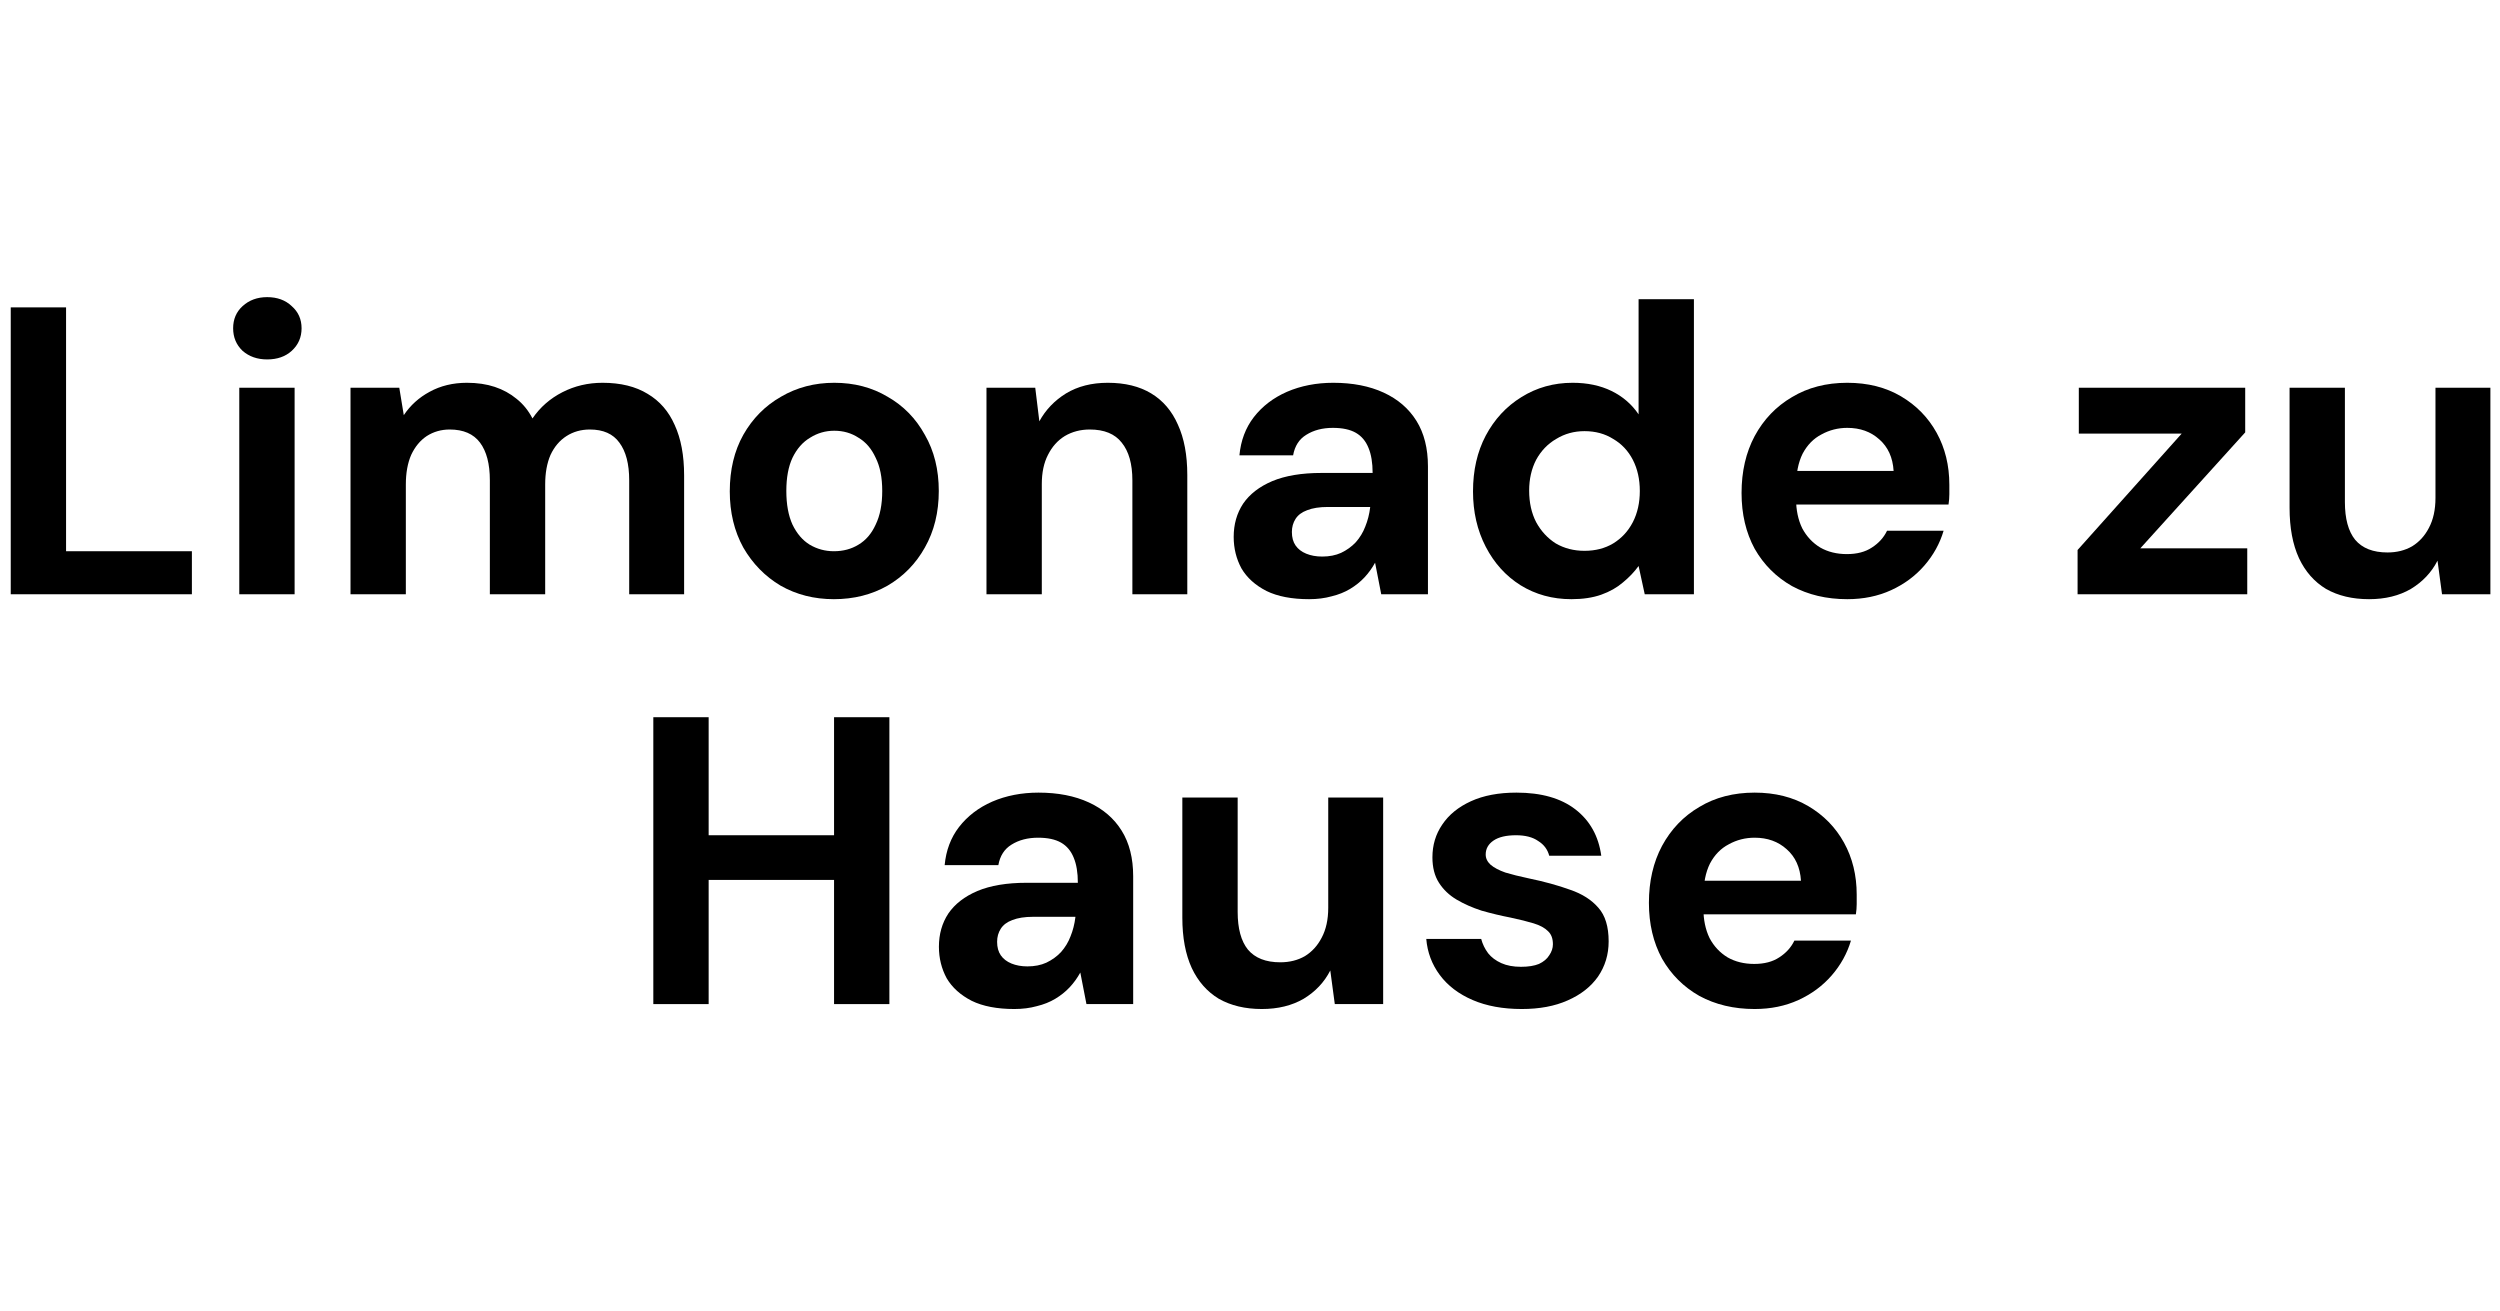
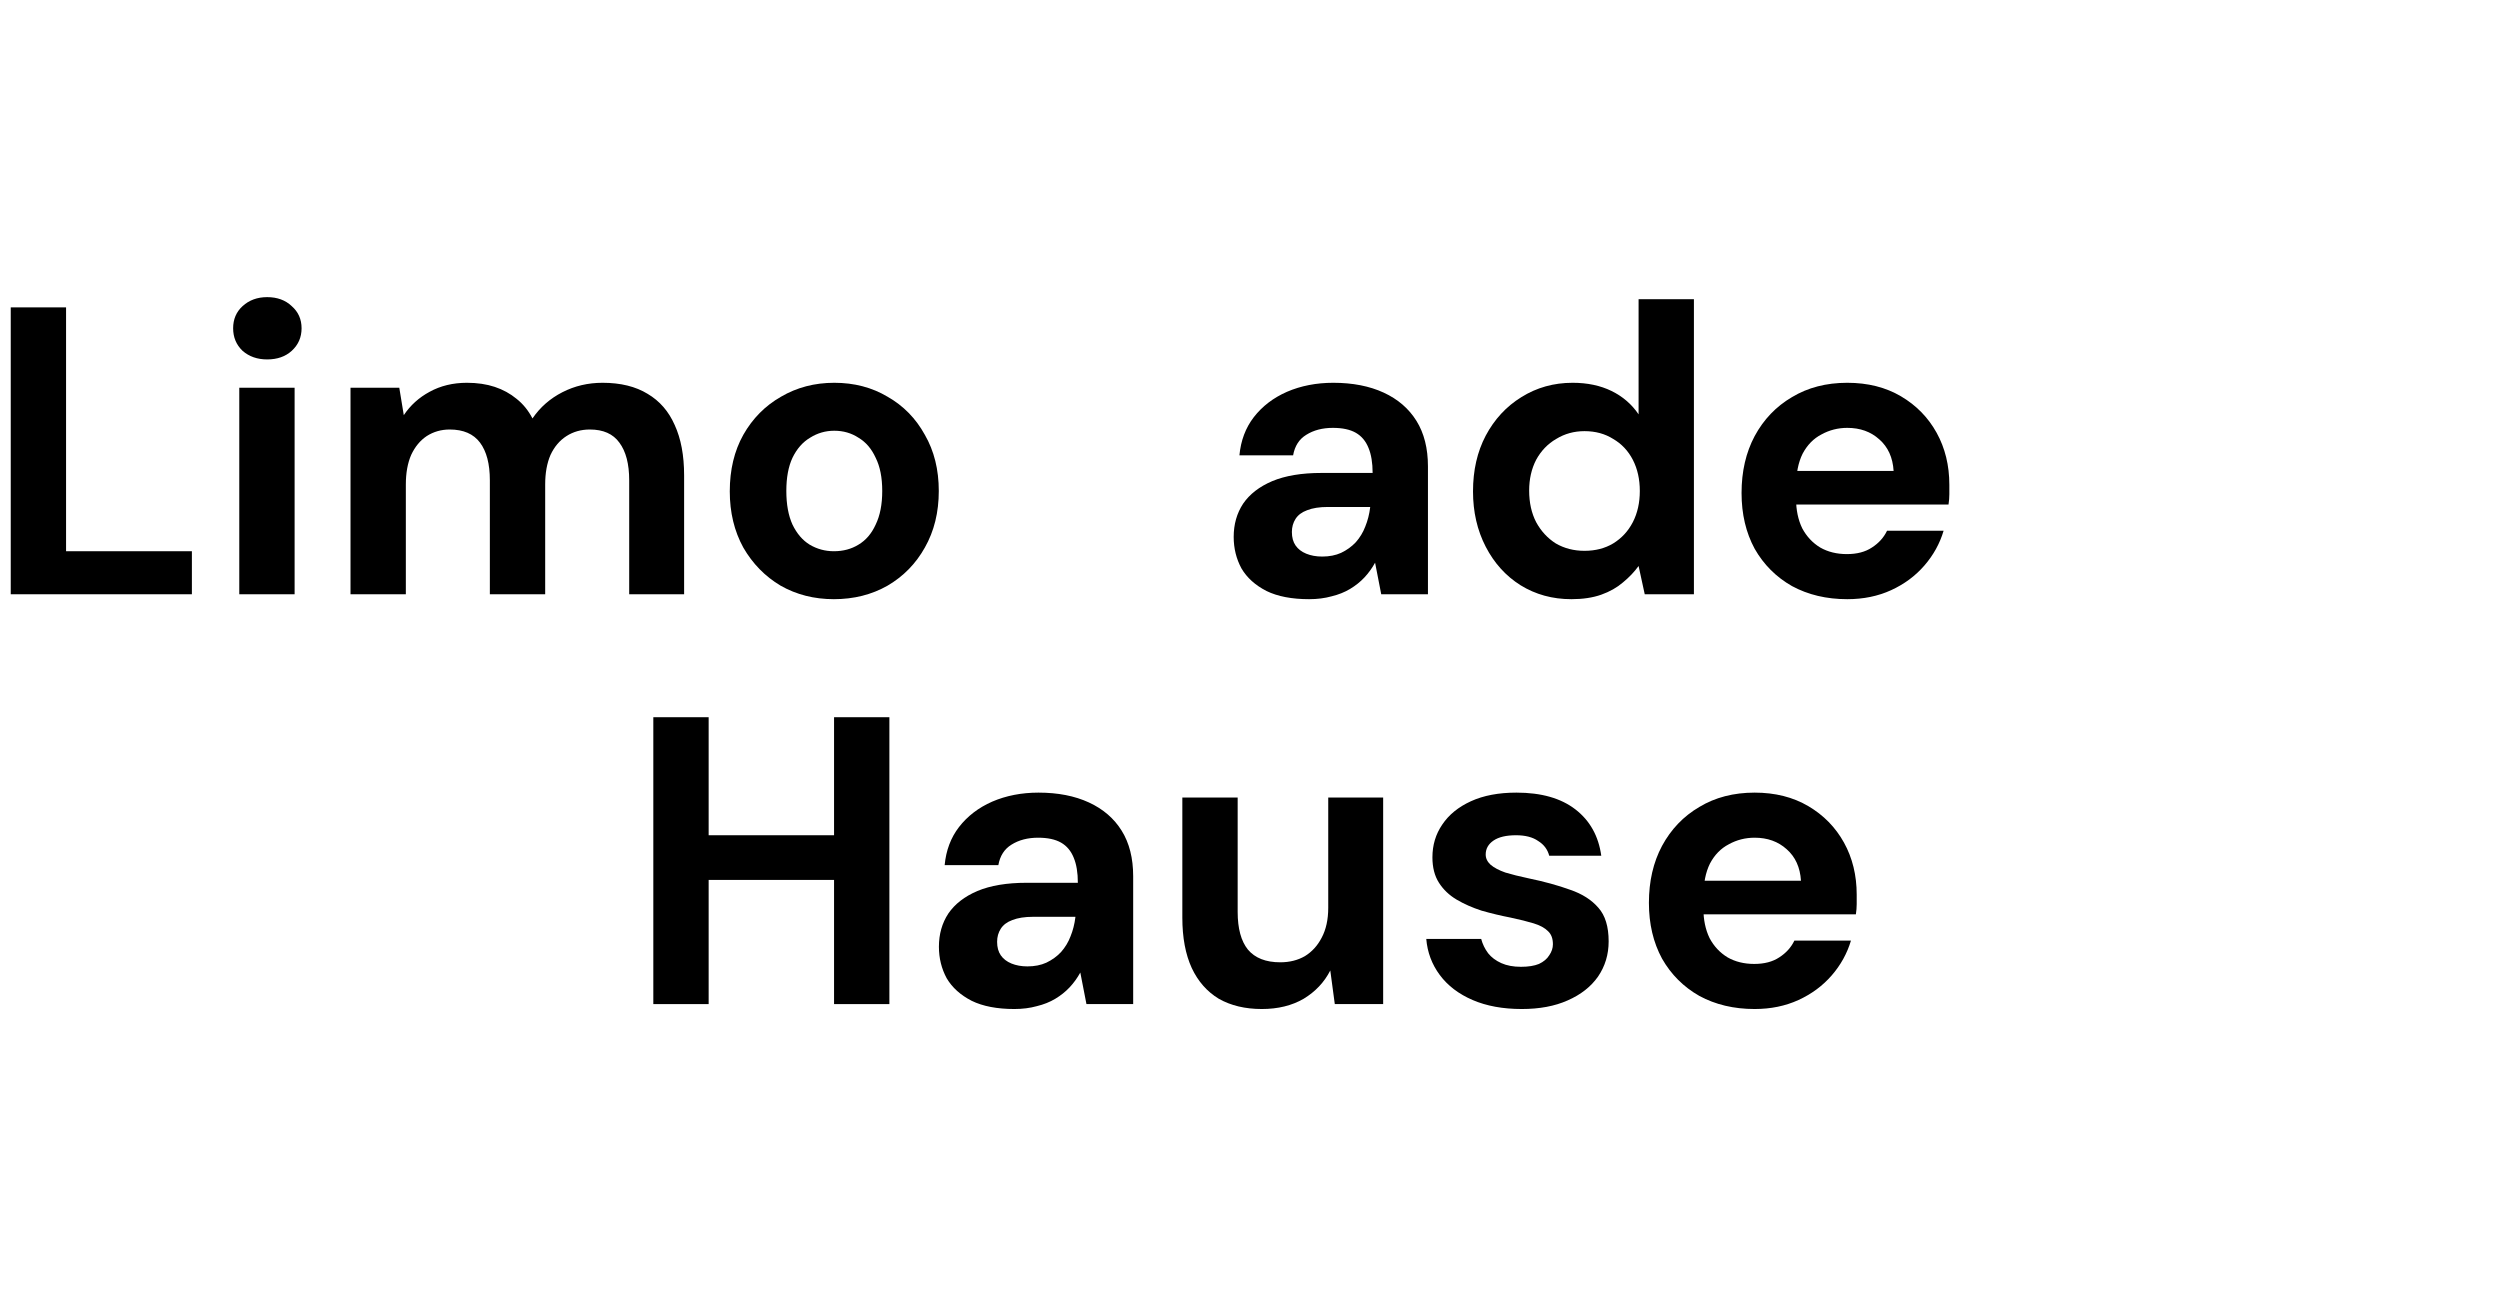
<svg xmlns="http://www.w3.org/2000/svg" fill="none" viewBox="0 0 122 64" height="64" width="122">
  <path fill="black" d="M0.524 29V15H3.224V26.9H9.364V29H0.524Z" />
  <path fill="black" d="M11.677 29V18.92H14.377V29H11.677ZM13.037 17.54C12.557 17.54 12.157 17.4 11.837 17.12C11.53 16.827 11.377 16.46 11.377 16.02C11.377 15.58 11.53 15.22 11.837 14.94C12.157 14.647 12.557 14.5 13.037 14.5C13.53 14.5 13.93 14.647 14.237 14.94C14.557 15.22 14.717 15.58 14.717 16.02C14.717 16.46 14.557 16.827 14.237 17.12C13.93 17.4 13.53 17.54 13.037 17.54Z" />
  <path fill="black" d="M17.105 29V18.92H19.485L19.705 20.26C20.025 19.78 20.445 19.4 20.965 19.12C21.498 18.827 22.105 18.68 22.785 18.68C23.292 18.68 23.745 18.747 24.145 18.88C24.545 19.013 24.898 19.207 25.205 19.46C25.525 19.713 25.785 20.033 25.985 20.42C26.358 19.873 26.845 19.447 27.445 19.14C28.045 18.833 28.698 18.68 29.405 18.68C30.285 18.68 31.018 18.86 31.605 19.22C32.192 19.567 32.632 20.073 32.925 20.74C33.232 21.407 33.385 22.227 33.385 23.2V29H30.705V23.44C30.705 22.64 30.545 22.027 30.225 21.6C29.918 21.173 29.438 20.96 28.785 20.96C28.358 20.96 27.978 21.067 27.645 21.28C27.312 21.493 27.052 21.8 26.865 22.2C26.692 22.6 26.605 23.08 26.605 23.64V29H23.905V23.44C23.905 22.64 23.745 22.027 23.425 21.6C23.105 21.173 22.612 20.96 21.945 20.96C21.532 20.96 21.158 21.067 20.825 21.28C20.505 21.493 20.252 21.8 20.065 22.2C19.892 22.6 19.805 23.08 19.805 23.64V29H17.105Z" />
  <path fill="black" d="M40.693 29.24C39.733 29.24 38.867 29.02 38.093 28.58C37.333 28.127 36.727 27.507 36.273 26.72C35.833 25.92 35.613 25.007 35.613 23.98C35.613 22.927 35.833 22.007 36.273 21.22C36.727 20.42 37.34 19.8 38.113 19.36C38.886 18.907 39.753 18.68 40.713 18.68C41.687 18.68 42.553 18.907 43.313 19.36C44.087 19.8 44.693 20.42 45.133 21.22C45.587 22.007 45.813 22.92 45.813 23.96C45.813 25 45.587 25.92 45.133 26.72C44.693 27.507 44.087 28.127 43.313 28.58C42.54 29.02 41.666 29.24 40.693 29.24ZM40.693 26.9C41.147 26.9 41.547 26.793 41.893 26.58C42.253 26.367 42.533 26.04 42.733 25.6C42.947 25.16 43.053 24.613 43.053 23.96C43.053 23.307 42.947 22.767 42.733 22.34C42.533 21.9 42.253 21.573 41.893 21.36C41.547 21.133 41.153 21.02 40.713 21.02C40.286 21.02 39.893 21.133 39.533 21.36C39.173 21.573 38.886 21.9 38.673 22.34C38.473 22.767 38.373 23.307 38.373 23.96C38.373 24.613 38.473 25.16 38.673 25.6C38.886 26.04 39.166 26.367 39.513 26.58C39.873 26.793 40.267 26.9 40.693 26.9Z" />
-   <path fill="black" d="M48.14 29V18.92H50.52L50.72 20.56C51.027 20 51.46 19.547 52.02 19.2C52.593 18.853 53.273 18.68 54.06 18.68C54.9 18.68 55.607 18.853 56.18 19.2C56.754 19.547 57.187 20.053 57.48 20.72C57.787 21.387 57.94 22.207 57.94 23.18V29H55.26V23.44C55.26 22.64 55.087 22.027 54.74 21.6C54.407 21.173 53.887 20.96 53.18 20.96C52.727 20.96 52.32 21.067 51.96 21.28C51.614 21.493 51.34 21.8 51.14 22.2C50.94 22.587 50.84 23.06 50.84 23.62V29H48.14Z" />
  <path fill="black" d="M63.884 29.24C63.044 29.24 62.351 29.107 61.804 28.84C61.257 28.56 60.851 28.193 60.584 27.74C60.331 27.273 60.204 26.76 60.204 26.2C60.204 25.587 60.357 25.047 60.664 24.58C60.984 24.113 61.457 23.747 62.084 23.48C62.724 23.213 63.524 23.08 64.484 23.08H66.984C66.984 22.587 66.917 22.18 66.784 21.86C66.651 21.527 66.444 21.28 66.164 21.12C65.884 20.96 65.511 20.88 65.044 20.88C64.537 20.88 64.104 20.993 63.744 21.22C63.397 21.433 63.184 21.767 63.104 22.22H60.484C60.551 21.5 60.784 20.88 61.184 20.36C61.597 19.827 62.137 19.413 62.804 19.12C63.484 18.827 64.237 18.68 65.064 18.68C66.011 18.68 66.831 18.84 67.524 19.16C68.217 19.48 68.751 19.94 69.124 20.54C69.497 21.14 69.684 21.88 69.684 22.76V29H67.404L67.104 27.46C66.957 27.727 66.784 27.967 66.584 28.18C66.384 28.393 66.151 28.58 65.884 28.74C65.617 28.9 65.317 29.02 64.984 29.1C64.651 29.193 64.284 29.24 63.884 29.24ZM64.524 27.16C64.871 27.16 65.177 27.1 65.444 26.98C65.724 26.847 65.964 26.673 66.164 26.46C66.364 26.233 66.517 25.98 66.624 25.7C66.744 25.407 66.824 25.093 66.864 24.76V24.74H64.804C64.391 24.74 64.051 24.793 63.784 24.9C63.531 24.993 63.344 25.133 63.224 25.32C63.104 25.507 63.044 25.72 63.044 25.96C63.044 26.227 63.104 26.447 63.224 26.62C63.344 26.793 63.517 26.927 63.744 27.02C63.971 27.113 64.231 27.16 64.524 27.16Z" />
  <path fill="black" d="M76.683 29.24C75.763 29.24 74.936 29.013 74.203 28.56C73.483 28.107 72.916 27.48 72.503 26.68C72.089 25.88 71.883 24.98 71.883 23.98C71.883 22.953 72.089 22.047 72.503 21.26C72.929 20.46 73.509 19.833 74.243 19.38C74.989 18.913 75.823 18.68 76.743 18.68C77.463 18.68 78.096 18.813 78.643 19.08C79.189 19.347 79.629 19.727 79.963 20.22V14.6H82.663V29H80.263L79.963 27.62C79.763 27.9 79.509 28.167 79.203 28.42C78.909 28.673 78.556 28.873 78.143 29.02C77.729 29.167 77.243 29.24 76.683 29.24ZM77.323 26.88C77.856 26.88 78.323 26.76 78.723 26.52C79.136 26.267 79.456 25.92 79.683 25.48C79.909 25.04 80.023 24.533 80.023 23.96C80.023 23.387 79.909 22.88 79.683 22.44C79.456 22 79.136 21.66 78.723 21.42C78.323 21.167 77.856 21.04 77.323 21.04C76.816 21.04 76.356 21.167 75.943 21.42C75.529 21.66 75.203 22 74.963 22.44C74.736 22.88 74.623 23.38 74.623 23.94C74.623 24.527 74.736 25.04 74.963 25.48C75.203 25.92 75.523 26.267 75.923 26.52C76.336 26.76 76.803 26.88 77.323 26.88Z" />
  <path fill="black" d="M90.148 29.24C89.135 29.24 88.235 29.027 87.448 28.6C86.675 28.16 86.068 27.553 85.628 26.78C85.201 25.993 84.988 25.087 84.988 24.06C84.988 23.007 85.201 22.08 85.628 21.28C86.068 20.467 86.675 19.833 87.448 19.38C88.222 18.913 89.121 18.68 90.148 18.68C91.148 18.68 92.022 18.9 92.768 19.34C93.515 19.78 94.095 20.373 94.508 21.12C94.921 21.867 95.128 22.713 95.128 23.66C95.128 23.793 95.128 23.947 95.128 24.12C95.128 24.28 95.115 24.447 95.088 24.62H86.908V22.98H92.408C92.368 22.327 92.135 21.813 91.708 21.44C91.295 21.067 90.775 20.88 90.148 20.88C89.695 20.88 89.275 20.987 88.888 21.2C88.501 21.4 88.195 21.713 87.968 22.14C87.755 22.567 87.648 23.107 87.648 23.76V24.34C87.648 24.887 87.748 25.367 87.948 25.78C88.162 26.18 88.455 26.493 88.828 26.72C89.201 26.933 89.635 27.04 90.128 27.04C90.621 27.04 91.028 26.933 91.348 26.72C91.681 26.507 91.928 26.233 92.088 25.9H94.848C94.662 26.527 94.348 27.093 93.908 27.6C93.468 28.107 92.928 28.507 92.288 28.8C91.648 29.093 90.935 29.24 90.148 29.24Z" />
-   <path fill="black" d="M101.386 29V26.84L106.466 21.16H101.446V18.92H109.566V21.1L104.446 26.76H109.666V29H101.386Z" />
-   <path fill="black" d="M115.611 29.24C114.798 29.24 114.098 29.073 113.511 28.74C112.938 28.393 112.498 27.893 112.191 27.24C111.884 26.573 111.731 25.753 111.731 24.78V18.92H114.431V24.5C114.431 25.313 114.598 25.927 114.931 26.34C115.278 26.753 115.804 26.96 116.511 26.96C116.964 26.96 117.364 26.86 117.711 26.66C118.058 26.447 118.331 26.147 118.531 25.76C118.744 25.36 118.851 24.873 118.851 24.3V18.92H121.531V29H119.171L118.951 27.36C118.658 27.933 118.224 28.393 117.651 28.74C117.078 29.073 116.398 29.24 115.611 29.24Z" />
  <path fill="black" d="M40.702 49V35H43.402V49H40.702ZM31.882 49V35H34.582V49H31.882ZM34.202 42.94V40.76H41.162V42.94H34.202Z" />
  <path fill="black" d="M49.499 49.24C48.659 49.24 47.966 49.107 47.419 48.84C46.873 48.56 46.466 48.193 46.199 47.74C45.946 47.273 45.819 46.76 45.819 46.2C45.819 45.587 45.972 45.047 46.279 44.58C46.599 44.113 47.072 43.747 47.699 43.48C48.339 43.213 49.139 43.08 50.099 43.08H52.599C52.599 42.587 52.532 42.18 52.399 41.86C52.266 41.527 52.059 41.28 51.779 41.12C51.499 40.96 51.126 40.88 50.659 40.88C50.153 40.88 49.719 40.993 49.359 41.22C49.013 41.433 48.799 41.767 48.719 42.22H46.099C46.166 41.5 46.399 40.88 46.799 40.36C47.212 39.827 47.752 39.413 48.419 39.12C49.099 38.827 49.852 38.68 50.679 38.68C51.626 38.68 52.446 38.84 53.139 39.16C53.833 39.48 54.366 39.94 54.739 40.54C55.112 41.14 55.299 41.88 55.299 42.76V49H53.019L52.719 47.46C52.572 47.727 52.399 47.967 52.199 48.18C51.999 48.393 51.766 48.58 51.499 48.74C51.233 48.9 50.932 49.02 50.599 49.1C50.266 49.193 49.899 49.24 49.499 49.24ZM50.139 47.16C50.486 47.16 50.792 47.1 51.059 46.98C51.339 46.847 51.579 46.673 51.779 46.46C51.979 46.233 52.133 45.98 52.239 45.7C52.359 45.407 52.439 45.093 52.479 44.76V44.74H50.419C50.006 44.74 49.666 44.793 49.399 44.9C49.146 44.993 48.959 45.133 48.839 45.32C48.719 45.507 48.659 45.72 48.659 45.96C48.659 46.227 48.719 46.447 48.839 46.62C48.959 46.793 49.133 46.927 49.359 47.02C49.586 47.113 49.846 47.16 50.139 47.16Z" />
  <path fill="black" d="M61.578 49.24C60.765 49.24 60.065 49.073 59.478 48.74C58.905 48.393 58.465 47.893 58.158 47.24C57.851 46.573 57.698 45.753 57.698 44.78V38.92H60.398V44.5C60.398 45.313 60.565 45.927 60.898 46.34C61.245 46.753 61.771 46.96 62.478 46.96C62.931 46.96 63.331 46.86 63.678 46.66C64.025 46.447 64.298 46.147 64.498 45.76C64.711 45.36 64.818 44.873 64.818 44.3V38.92H67.498V49H65.138L64.918 47.36C64.625 47.933 64.191 48.393 63.618 48.74C63.045 49.073 62.365 49.24 61.578 49.24Z" />
  <path fill="black" d="M74.262 49.24C73.342 49.24 72.542 49.093 71.862 48.8C71.182 48.507 70.649 48.1 70.262 47.58C69.876 47.06 69.656 46.473 69.602 45.82H72.282C72.349 46.073 72.462 46.307 72.622 46.52C72.782 46.72 72.996 46.88 73.262 47C73.529 47.12 73.849 47.18 74.222 47.18C74.582 47.18 74.876 47.133 75.102 47.04C75.329 46.933 75.496 46.793 75.602 46.62C75.722 46.447 75.782 46.267 75.782 46.08C75.782 45.8 75.702 45.587 75.542 45.44C75.382 45.28 75.149 45.153 74.842 45.06C74.535 44.967 74.162 44.873 73.722 44.78C73.242 44.687 72.769 44.573 72.302 44.44C71.849 44.293 71.442 44.113 71.082 43.9C70.722 43.687 70.436 43.413 70.222 43.08C70.009 42.747 69.902 42.333 69.902 41.84C69.902 41.24 70.062 40.707 70.382 40.24C70.702 39.76 71.169 39.38 71.782 39.1C72.395 38.82 73.135 38.68 74.002 38.68C75.216 38.68 76.175 38.953 76.882 39.5C77.589 40.047 78.009 40.8 78.142 41.76H75.602C75.522 41.453 75.342 41.213 75.062 41.04C74.796 40.853 74.436 40.76 73.982 40.76C73.502 40.76 73.135 40.847 72.882 41.02C72.629 41.193 72.502 41.42 72.502 41.7C72.502 41.887 72.582 42.053 72.742 42.2C72.915 42.347 73.156 42.473 73.462 42.58C73.769 42.673 74.142 42.767 74.582 42.86C75.356 43.02 76.035 43.207 76.622 43.42C77.209 43.62 77.669 43.913 78.002 44.3C78.335 44.673 78.502 45.22 78.502 45.94C78.502 46.58 78.329 47.153 77.982 47.66C77.635 48.153 77.142 48.54 76.502 48.82C75.876 49.1 75.129 49.24 74.262 49.24Z" />
  <path fill="black" d="M85.627 49.24C84.613 49.24 83.713 49.027 82.927 48.6C82.153 48.16 81.547 47.553 81.107 46.78C80.68 45.993 80.467 45.087 80.467 44.06C80.467 43.007 80.68 42.08 81.107 41.28C81.547 40.467 82.153 39.833 82.927 39.38C83.7 38.913 84.6 38.68 85.627 38.68C86.627 38.68 87.5 38.9 88.247 39.34C88.993 39.78 89.573 40.373 89.987 41.12C90.4 41.867 90.607 42.713 90.607 43.66C90.607 43.793 90.607 43.947 90.607 44.12C90.607 44.28 90.593 44.447 90.567 44.62H82.387V42.98H87.887C87.847 42.327 87.613 41.813 87.187 41.44C86.773 41.067 86.253 40.88 85.627 40.88C85.173 40.88 84.753 40.987 84.367 41.2C83.98 41.4 83.673 41.713 83.447 42.14C83.233 42.567 83.127 43.107 83.127 43.76V44.34C83.127 44.887 83.227 45.367 83.427 45.78C83.64 46.18 83.933 46.493 84.307 46.72C84.68 46.933 85.113 47.04 85.607 47.04C86.1 47.04 86.507 46.933 86.827 46.72C87.16 46.507 87.407 46.233 87.567 45.9H90.327C90.14 46.527 89.827 47.093 89.387 47.6C88.947 48.107 88.407 48.507 87.767 48.8C87.127 49.093 86.413 49.24 85.627 49.24Z" />
</svg>